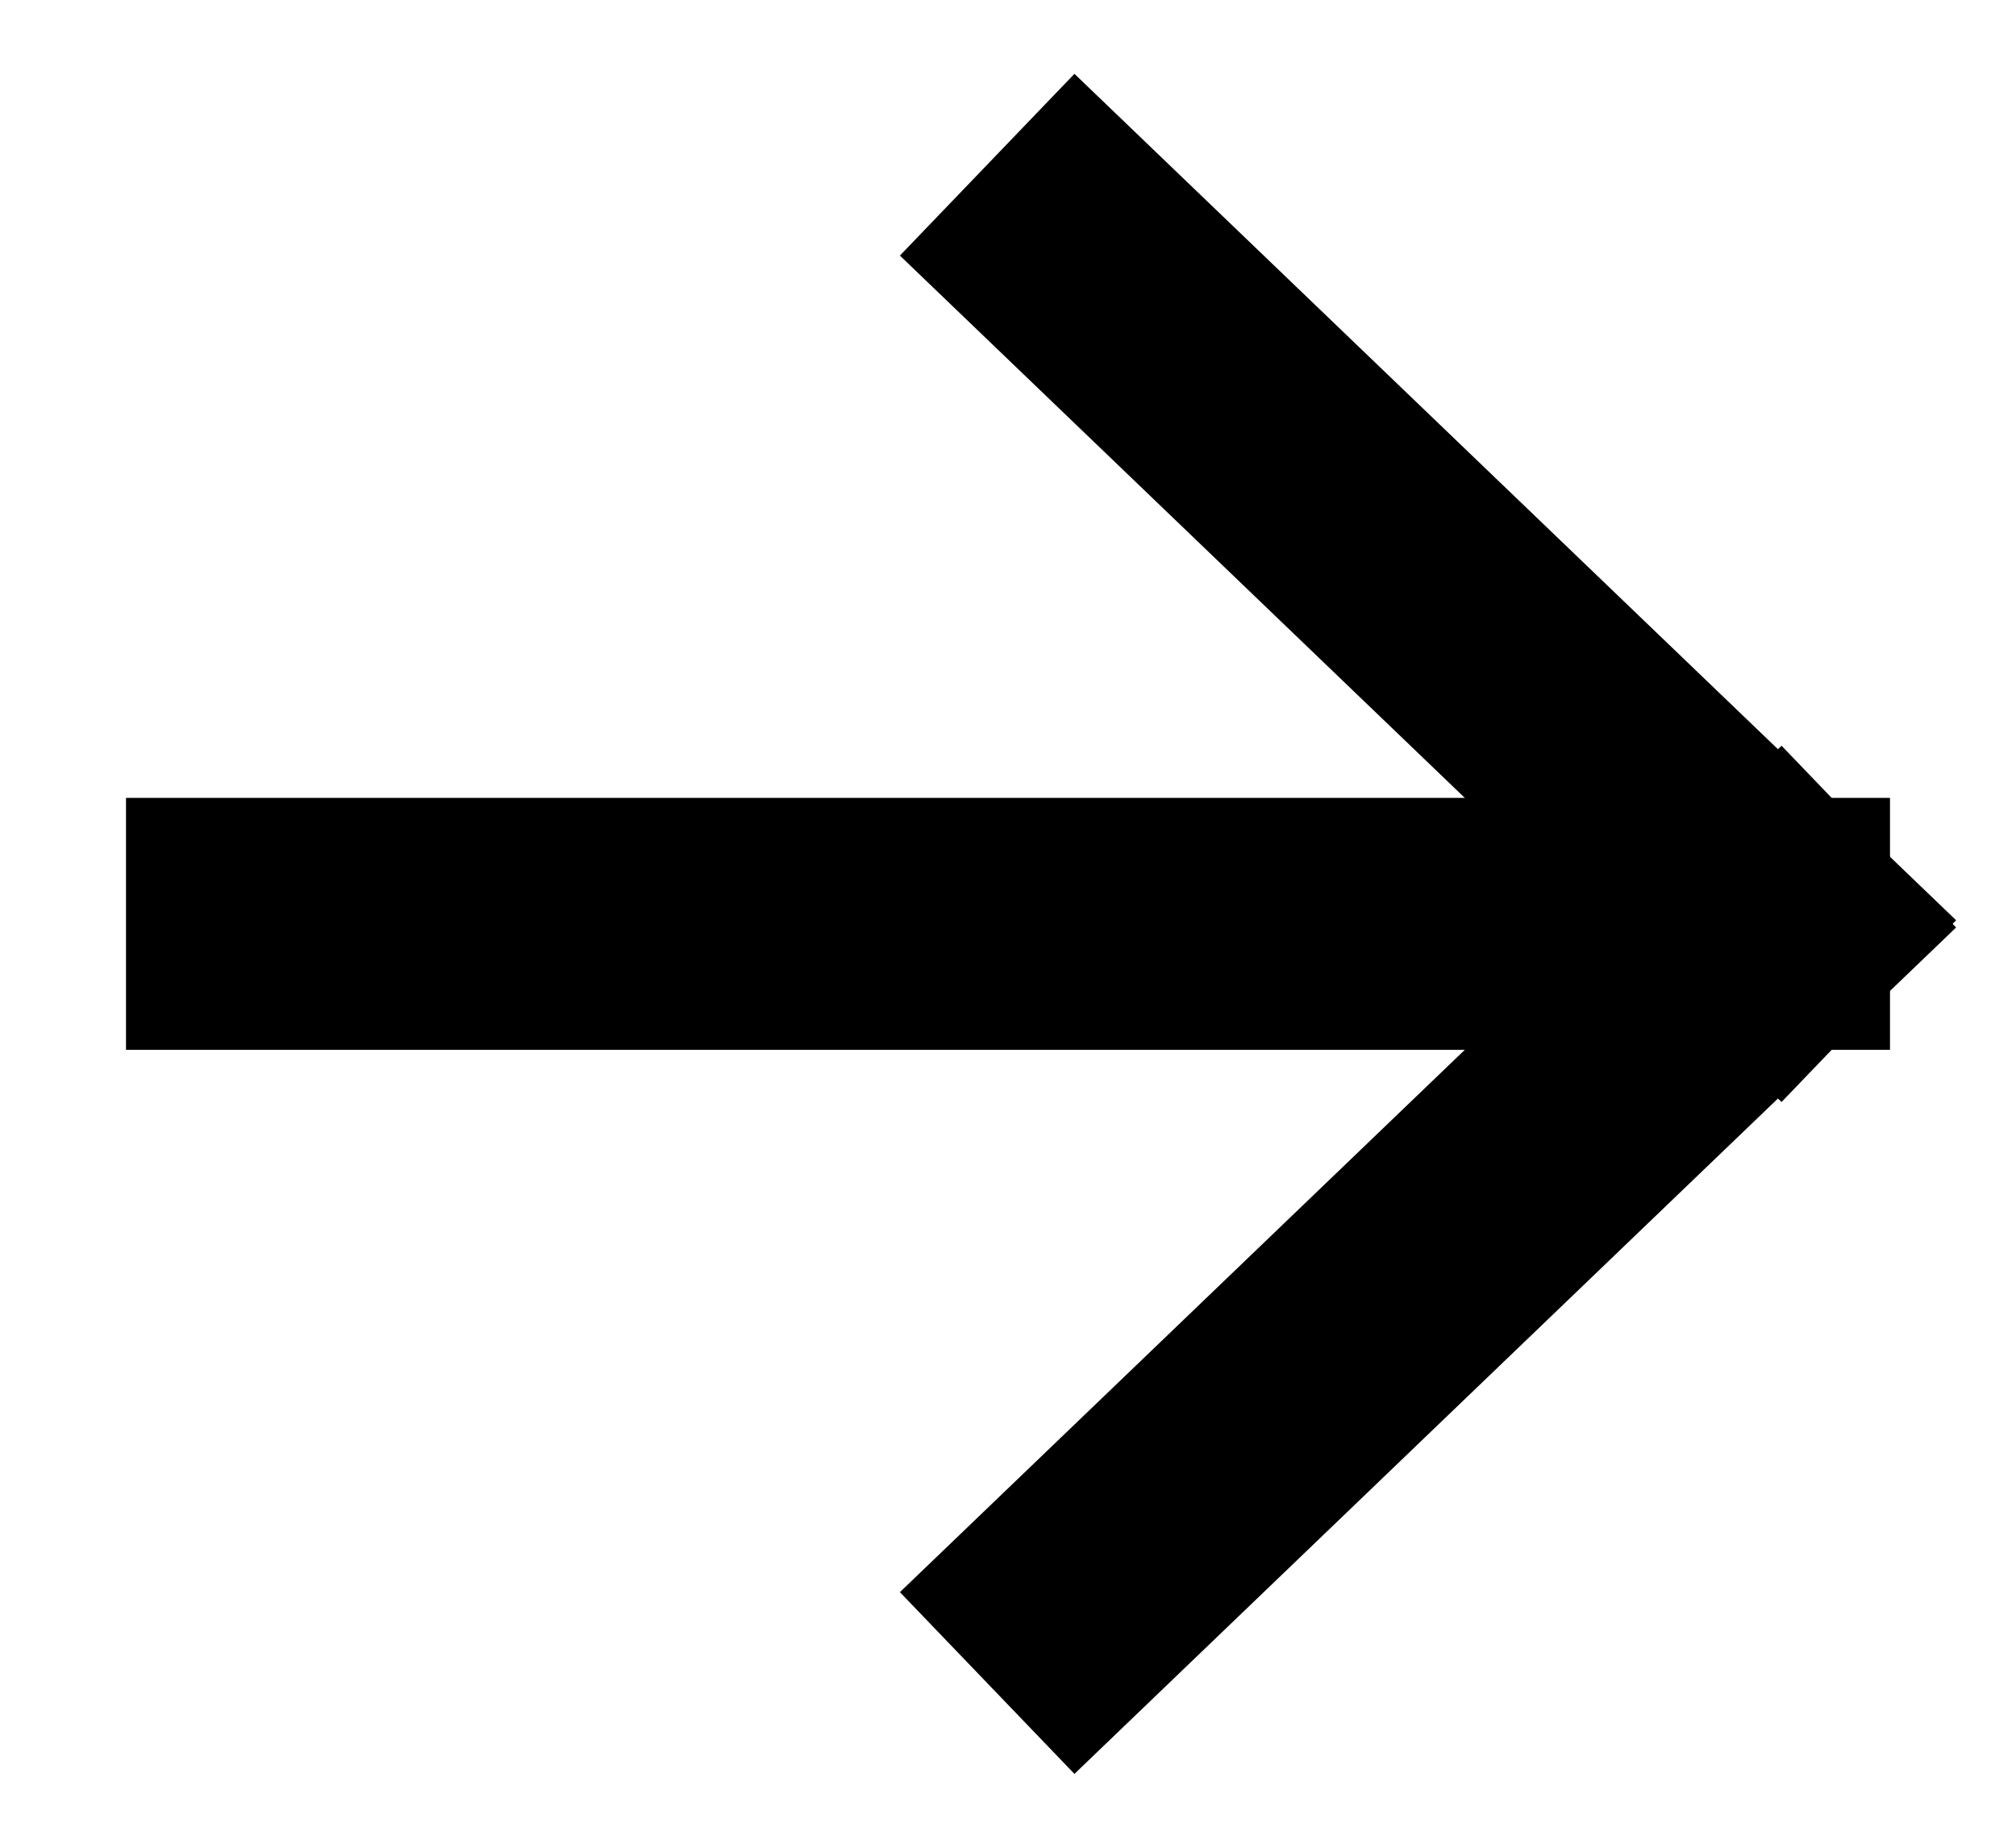
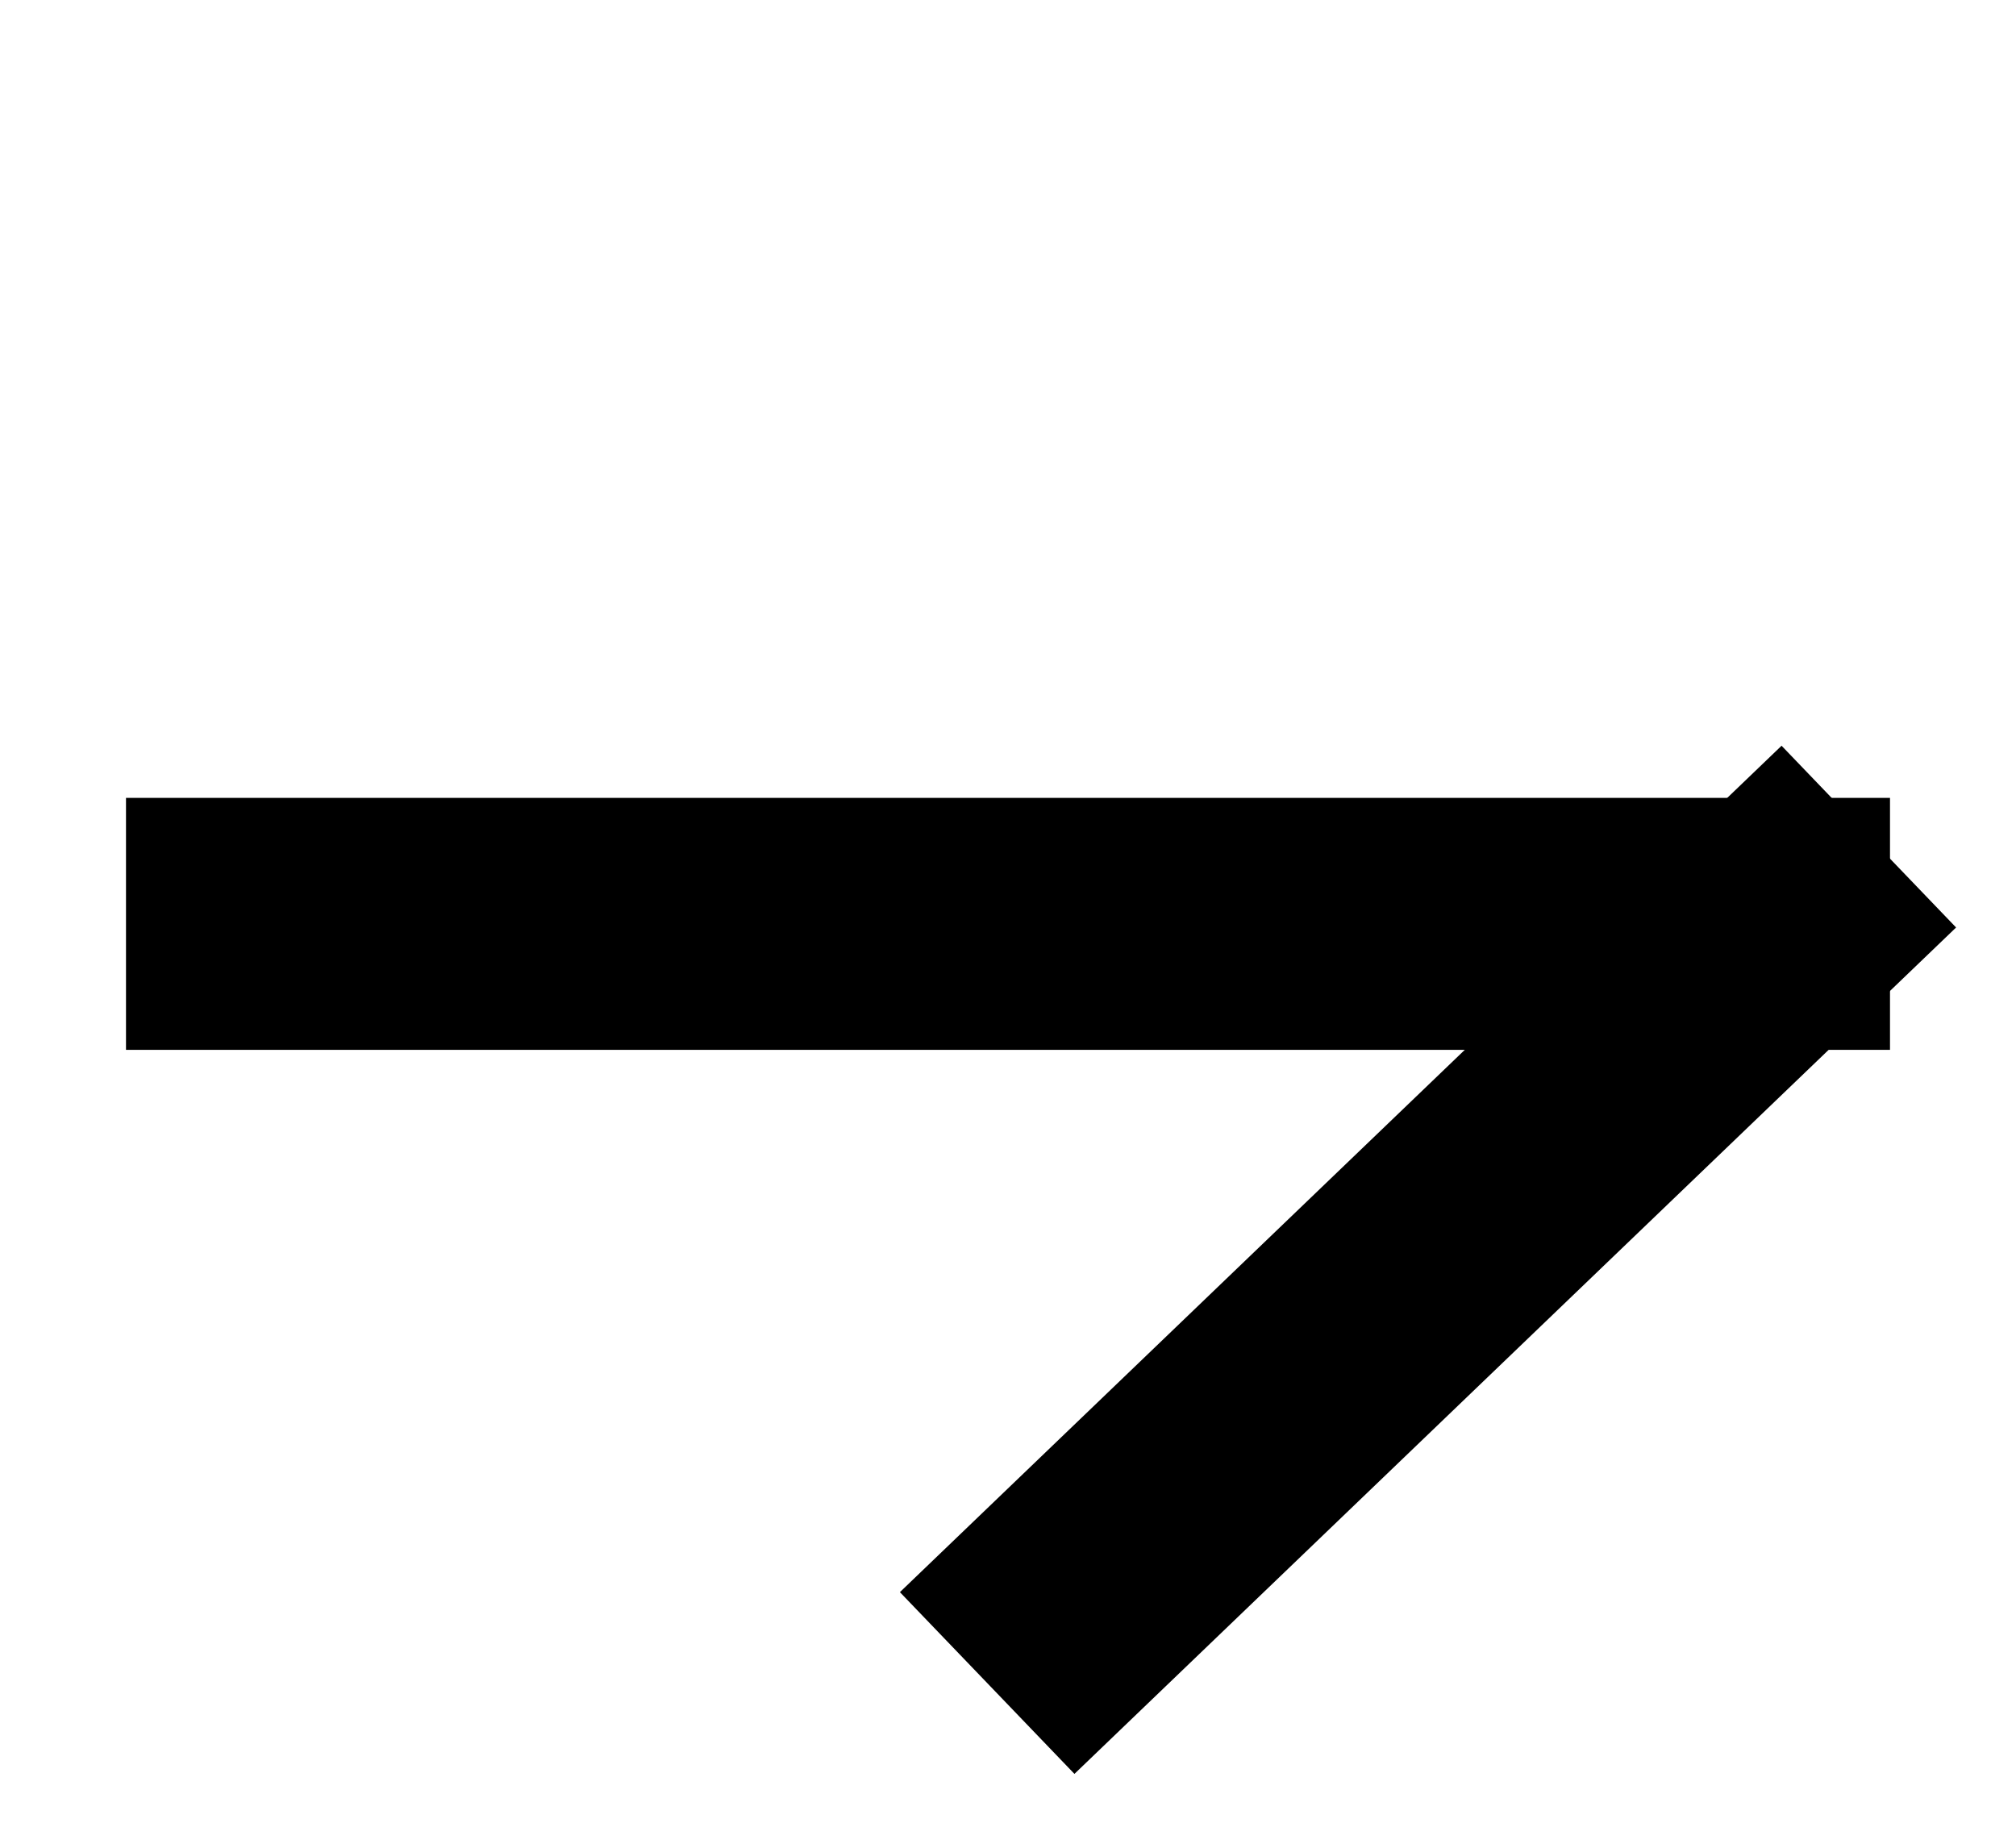
<svg xmlns="http://www.w3.org/2000/svg" width="12px" height="11px" viewBox="0 0 12 11" version="1.1">
  <title>Group 4</title>
  <g id="Design" stroke="none" stroke-width="1" fill="none" fill-rule="evenodd" stroke-linecap="square">
    <g id="Homepage" transform="translate(-888, -3214)" stroke="#000000" stroke-width="1.5">
      <g id="Group-10" transform="translate(607, 3206)">
        <g id="Group-4" transform="translate(282, 9)">
          <line x1="0.5" y1="4.5" x2="9.5" y2="4.5" id="Line" />
-           <line x1="5.417" y1="0.5" x2="9.583" y2="4.5" id="Line-Copy" />
          <line x1="5.417" y1="4.5" x2="9.583" y2="8.5" id="Line-Copy-2" transform="translate(7.5, 6.5) scale(-1, 1) translate(-7.5, -6.5) " />
        </g>
      </g>
    </g>
  </g>
</svg>